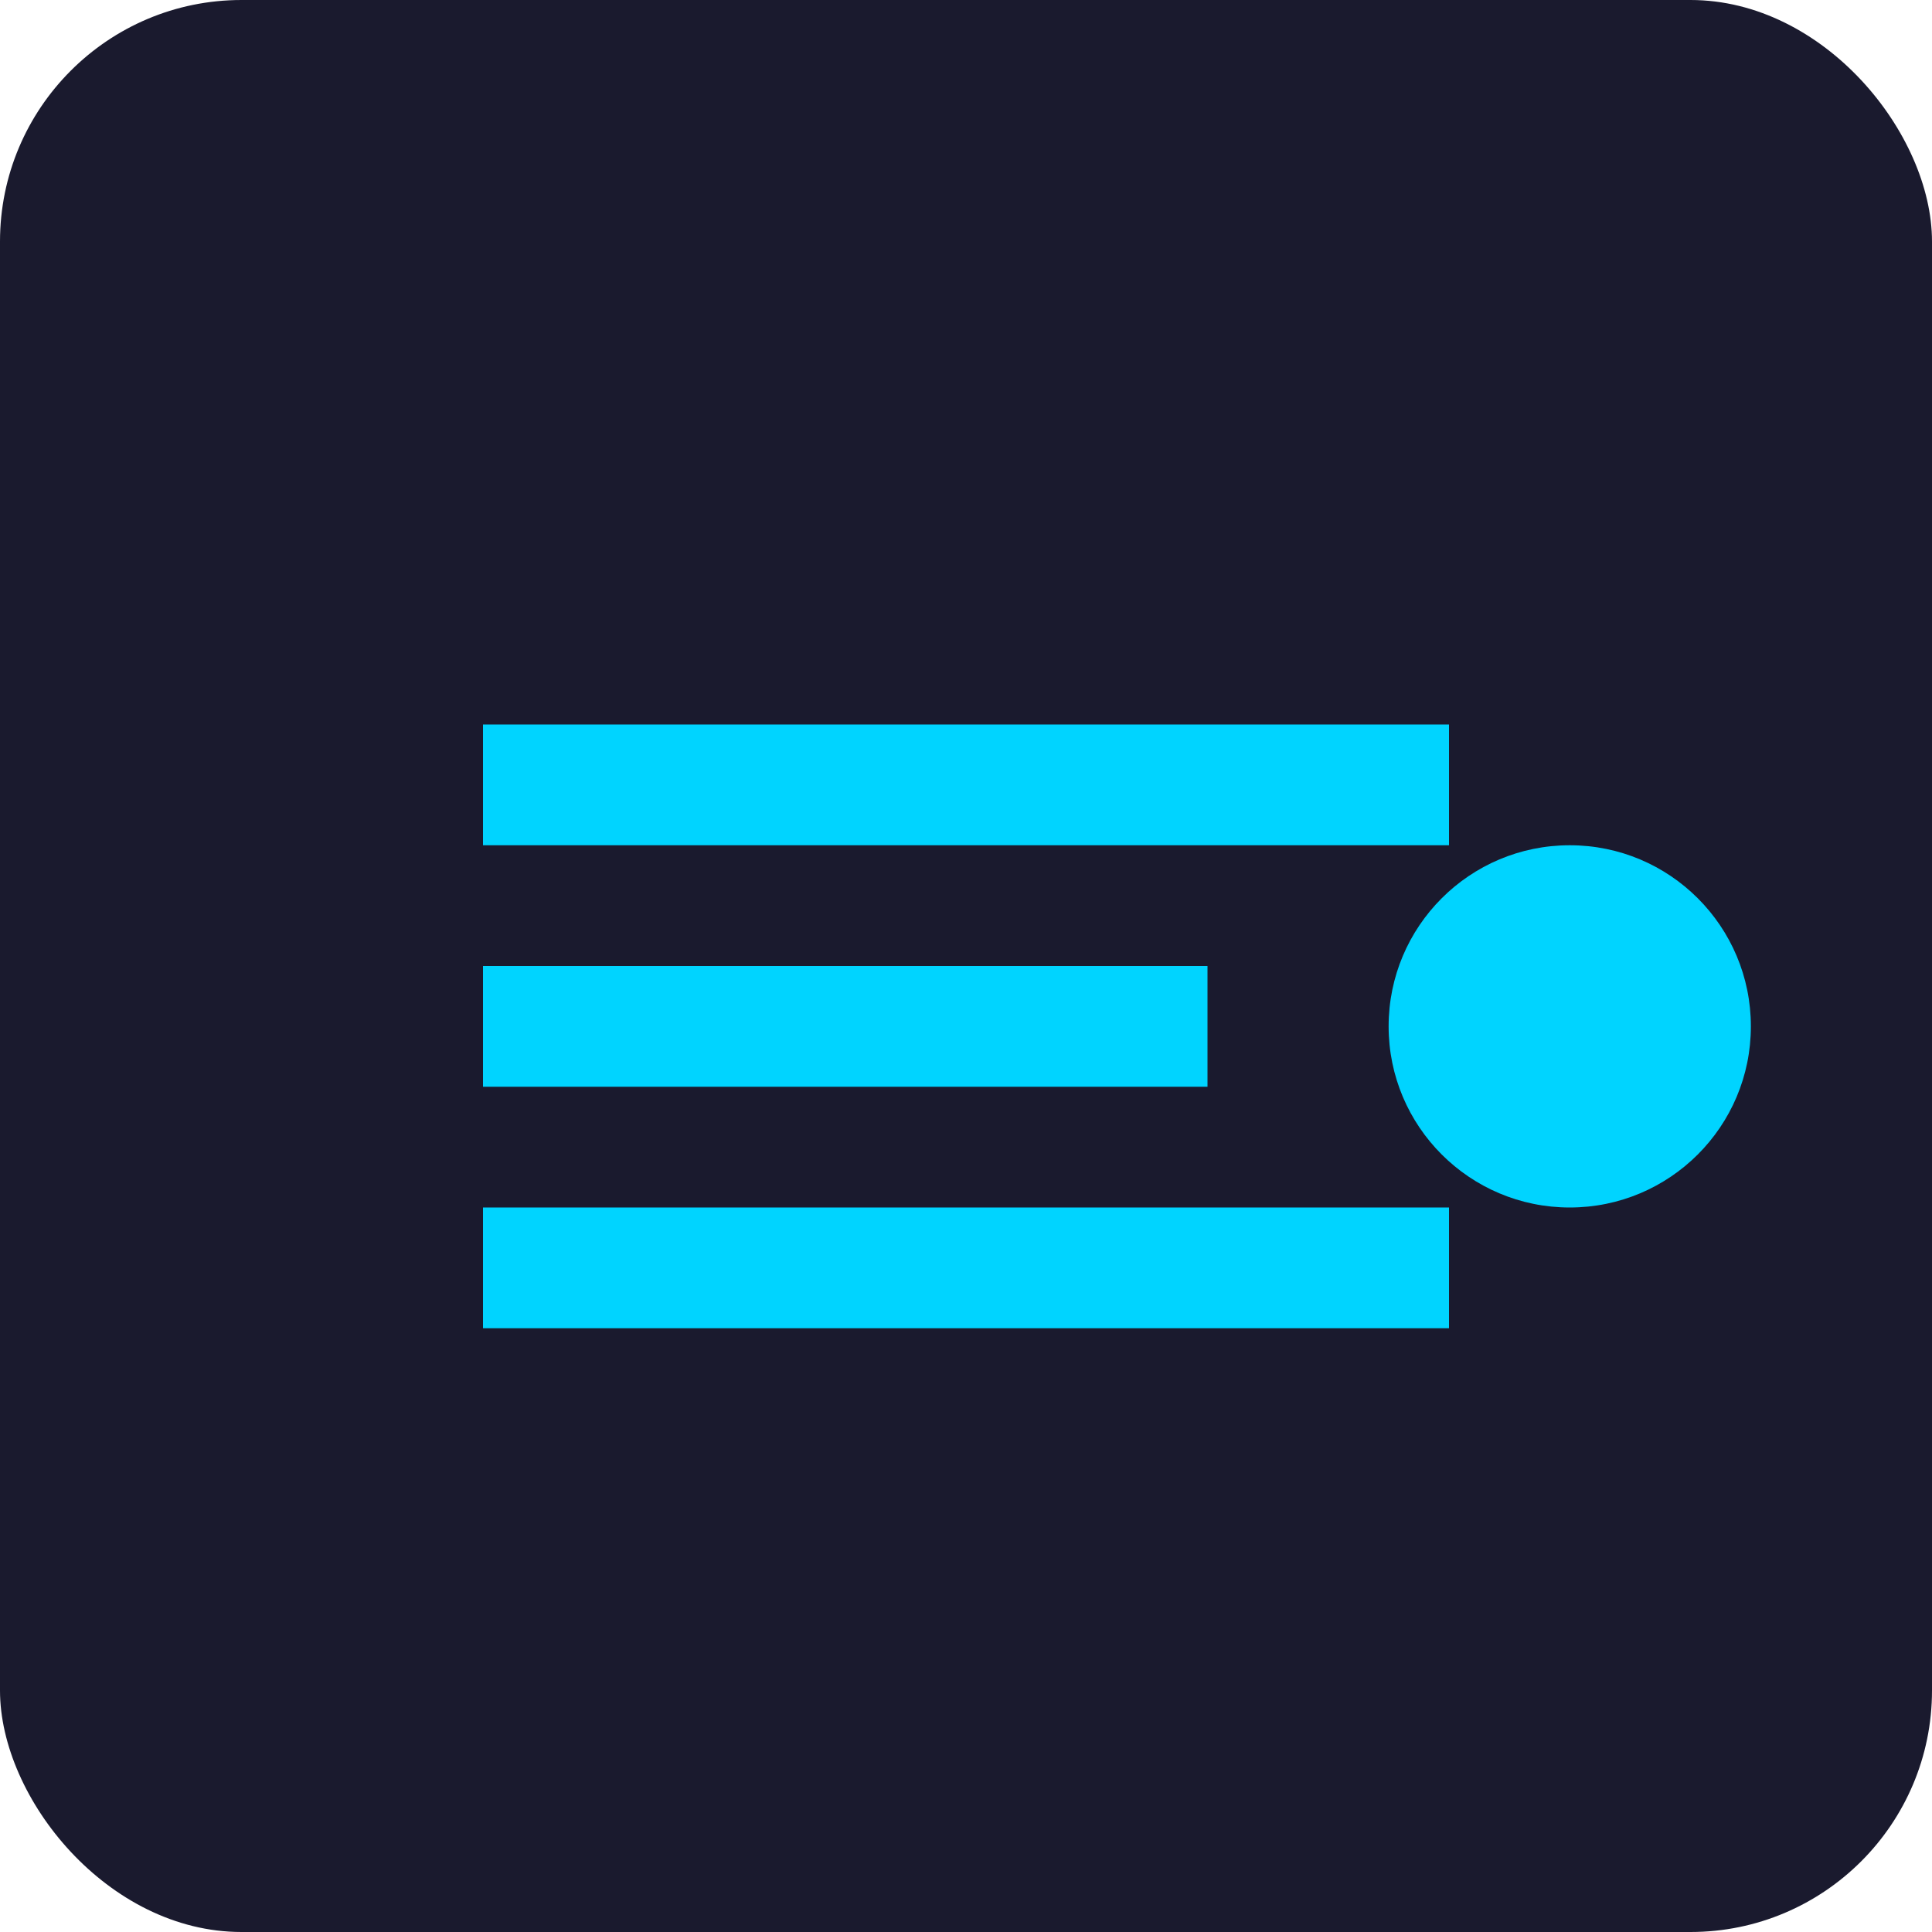
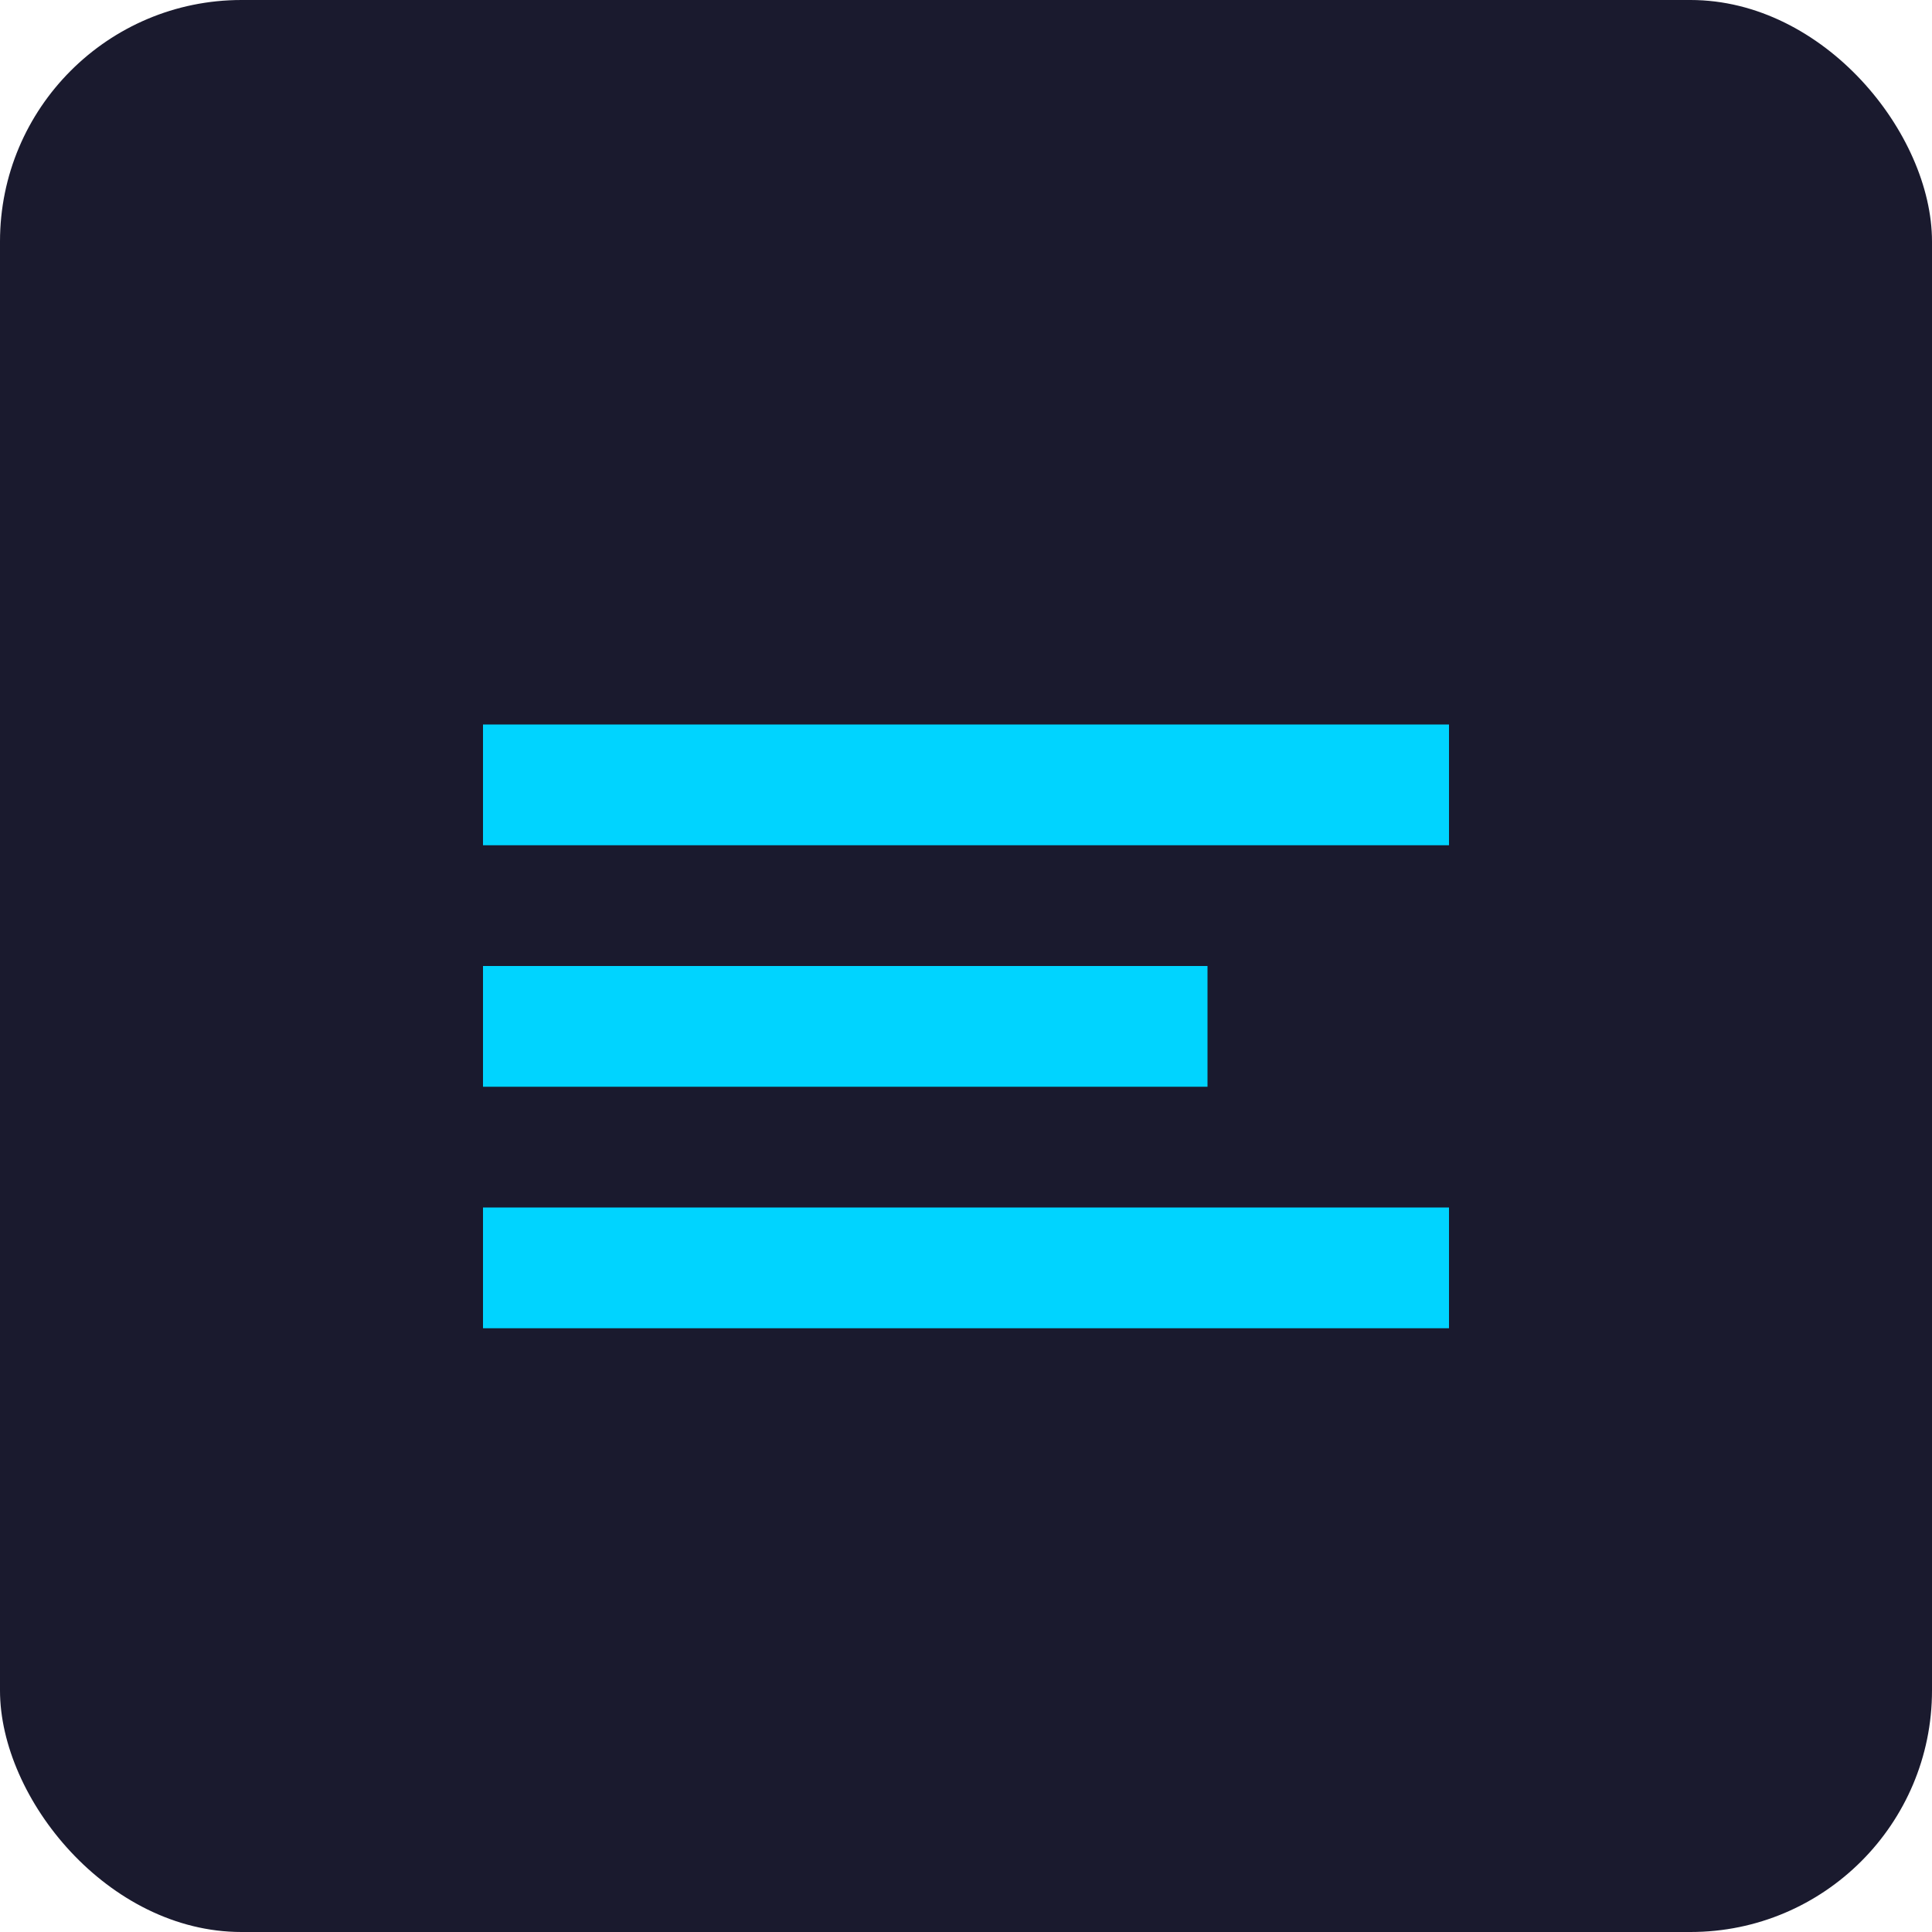
<svg xmlns="http://www.w3.org/2000/svg" viewBox="0 0 32 32">
  <rect width="32" height="32" rx="4" fill="#1a1a2e" />
  <path d="M8 12h16v2H8zM8 16h12v2H8zM8 20h16v2H8z" fill="#00d4ff" />
-   <circle cx="26" cy="17" r="3" fill="#00d4ff" />
</svg>